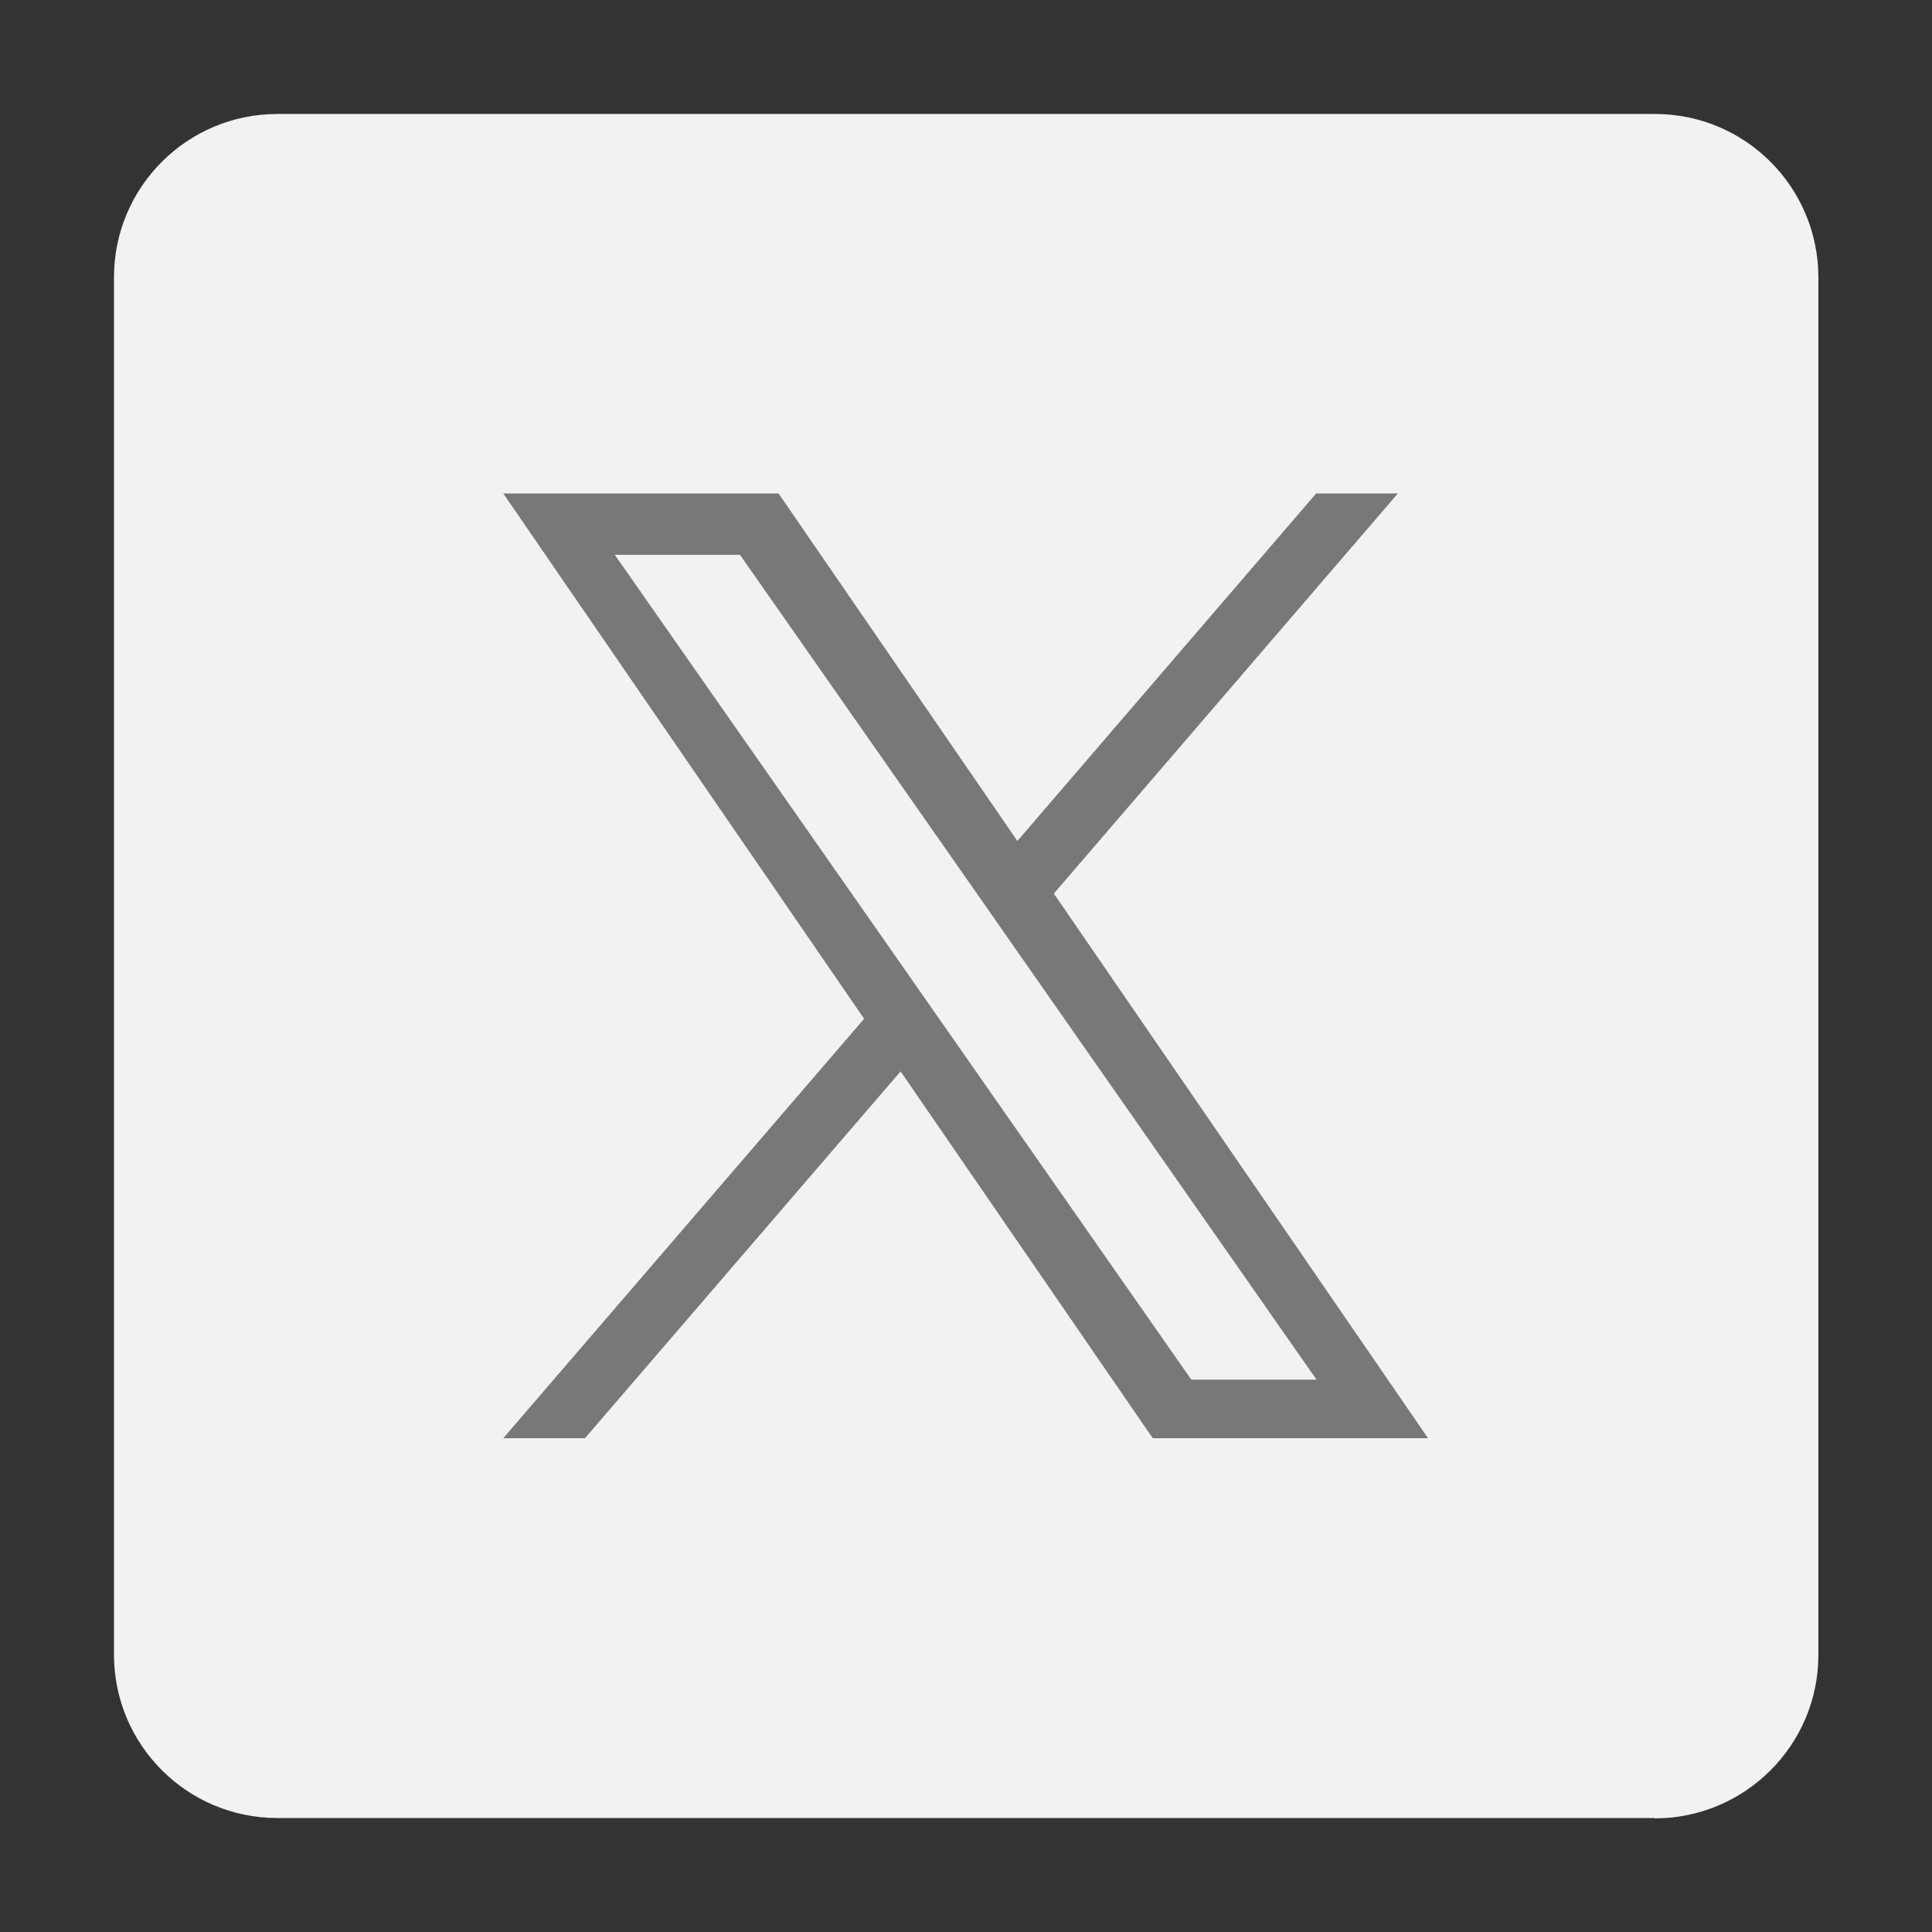
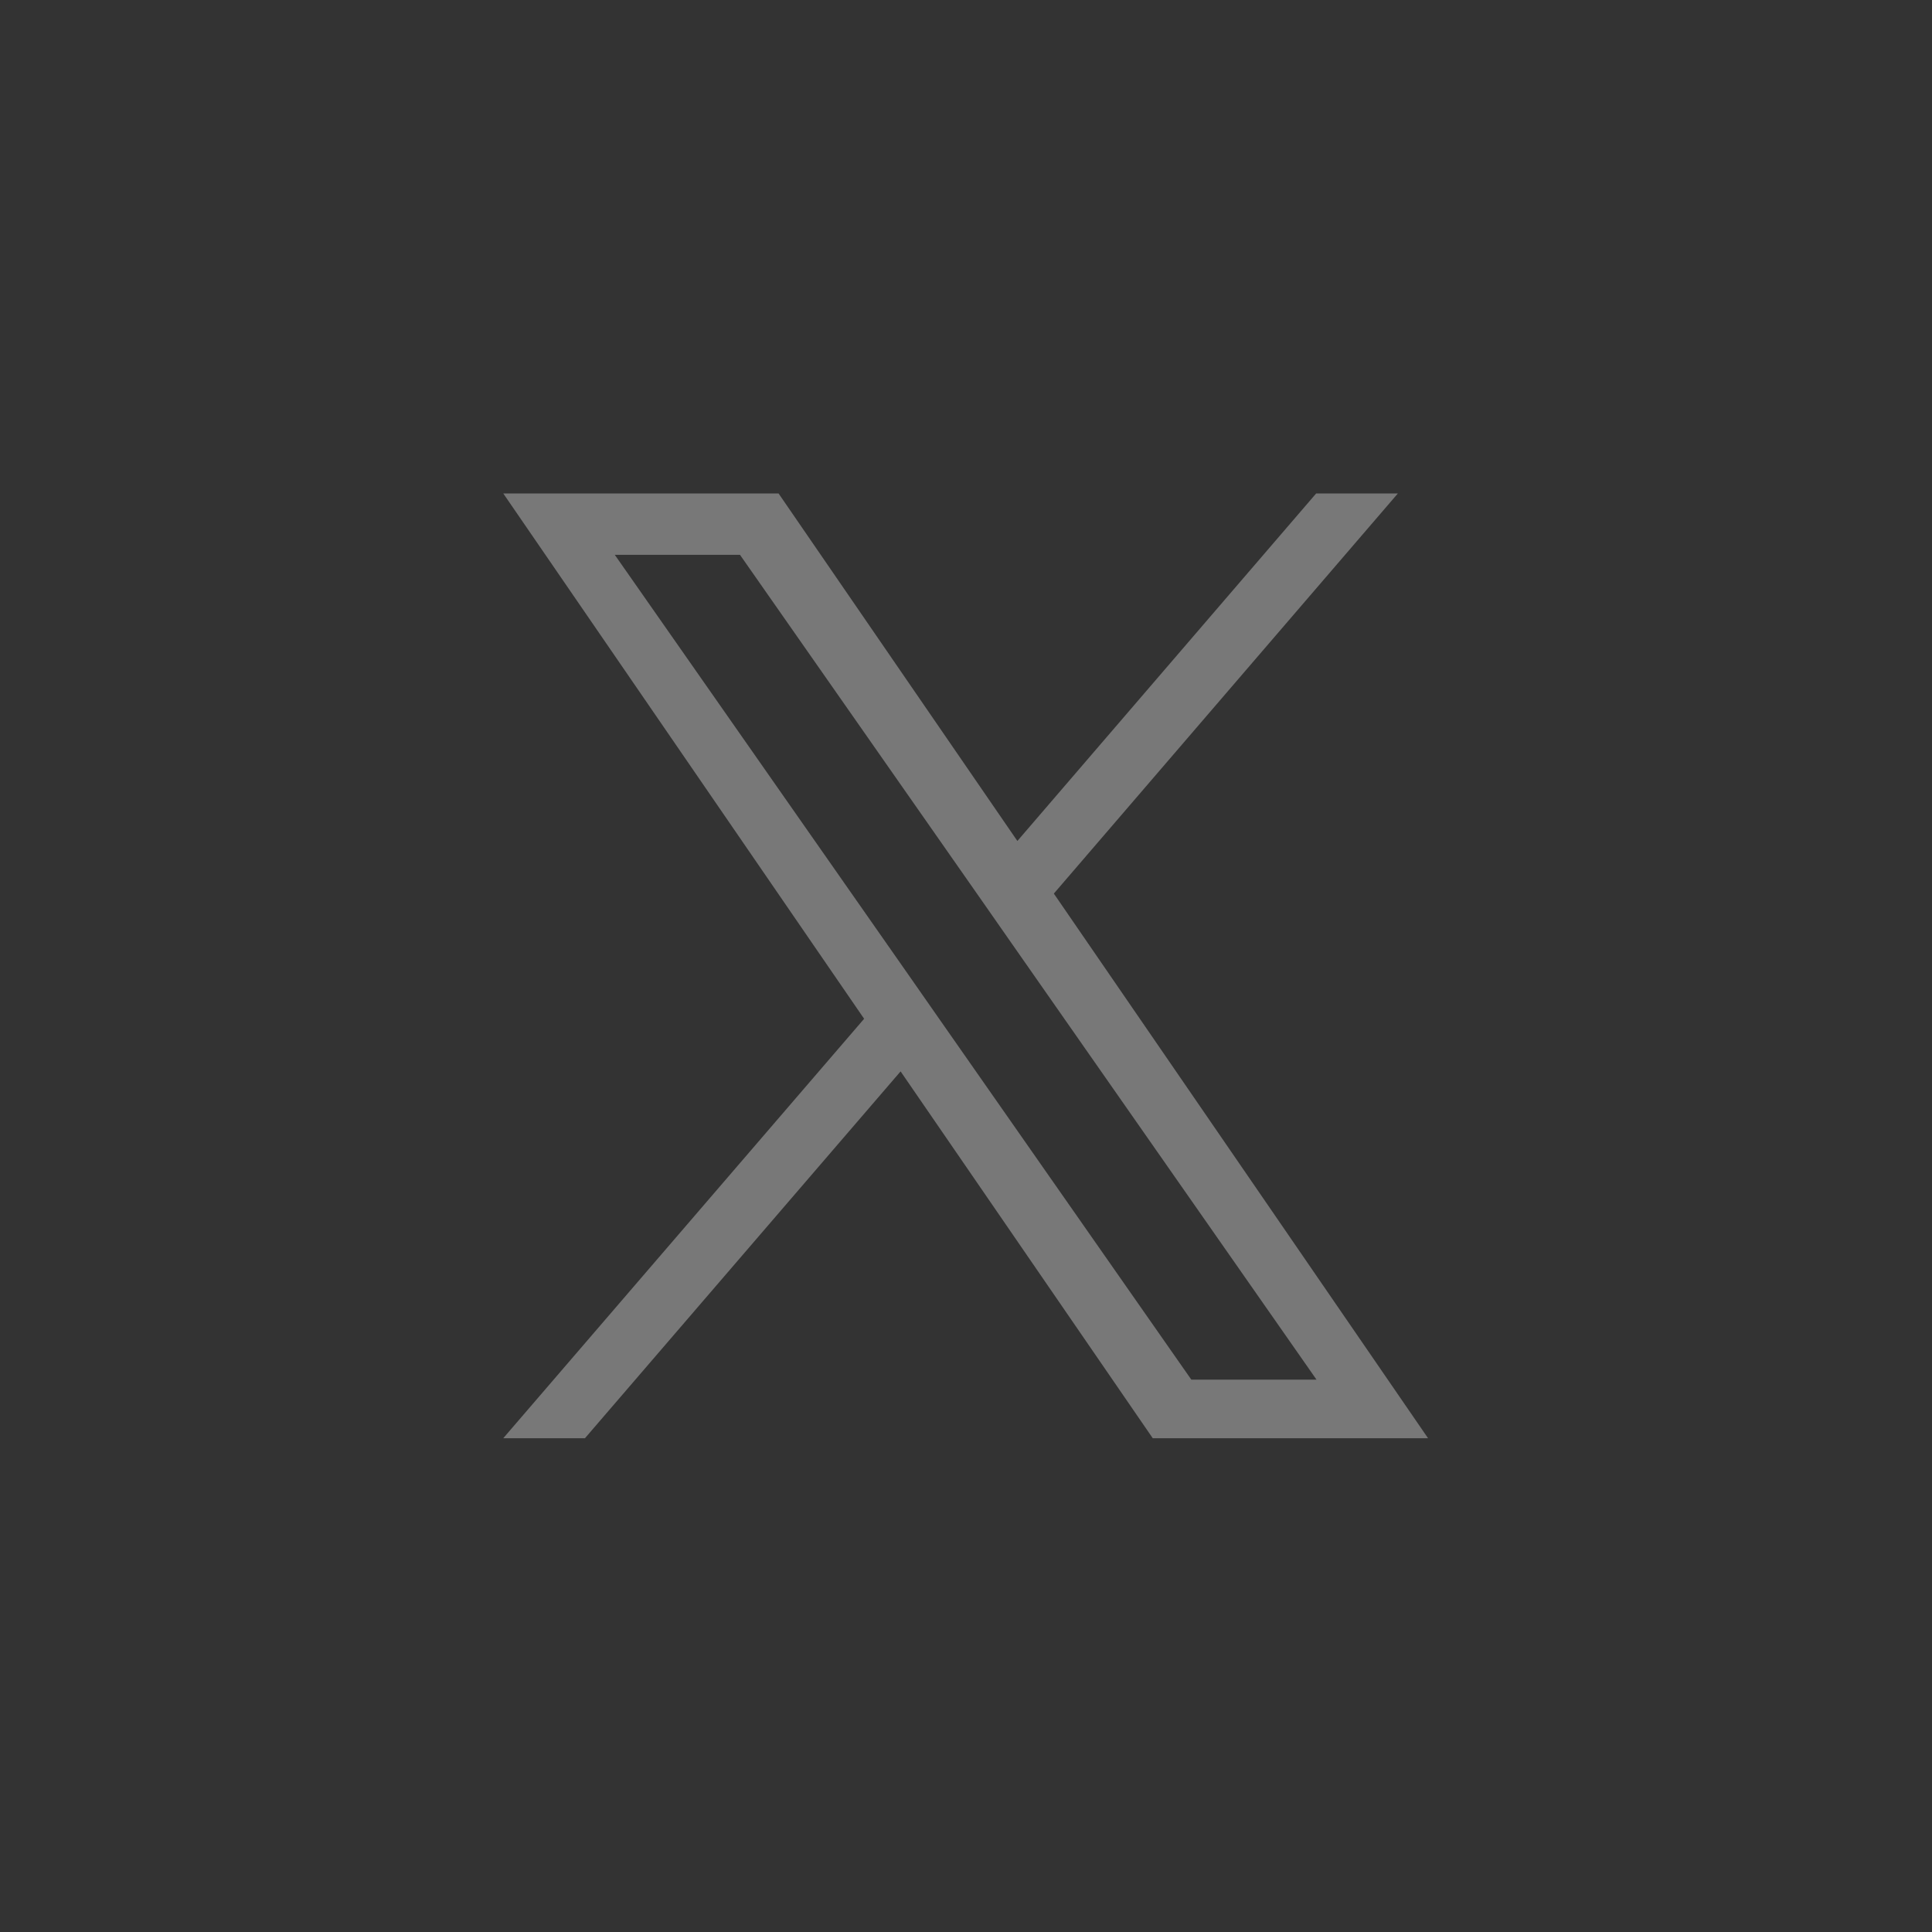
<svg xmlns="http://www.w3.org/2000/svg" id="Layer_1" data-name="Layer 1" viewBox="0 0 55.09 55.09">
  <rect x="0" y="0" width="55.09" height="55.09" fill="#333333" stroke="none" />
  <defs>
    <style>
      .cls-1 {
        fill: #f2f2f2;
      }

      .cls-1, .cls-2 {
        stroke-width: 0px;
      }

      .cls-2 {
        fill: #787878;
      }
    </style>
  </defs>
-   <path class="cls-1" d="M47.18,51.84H7.91c-2.58,0-4.66-2.09-4.66-4.66V7.91c0-2.58,2.09-4.66,4.66-4.66h39.28c2.58,0,4.66,2.09,4.66,4.66v39.28c0,2.57-2.09,4.66-4.67,4.66Z" />
  <path class="cls-2" d="M30.05,25.48l9.81-11.41h-2.33l-8.52,9.91-6.81-9.91h-7.85l10.29,14.98-10.29,11.96h2.33l9-10.46,7.19,10.46h7.85l-10.67-15.53h0ZM26.87,29.18l-1.04-1.49-8.3-11.87h3.57l6.7,9.58,1.04,1.49,8.7,12.45h-3.57l-7.1-10.16h0Z" />
</svg>